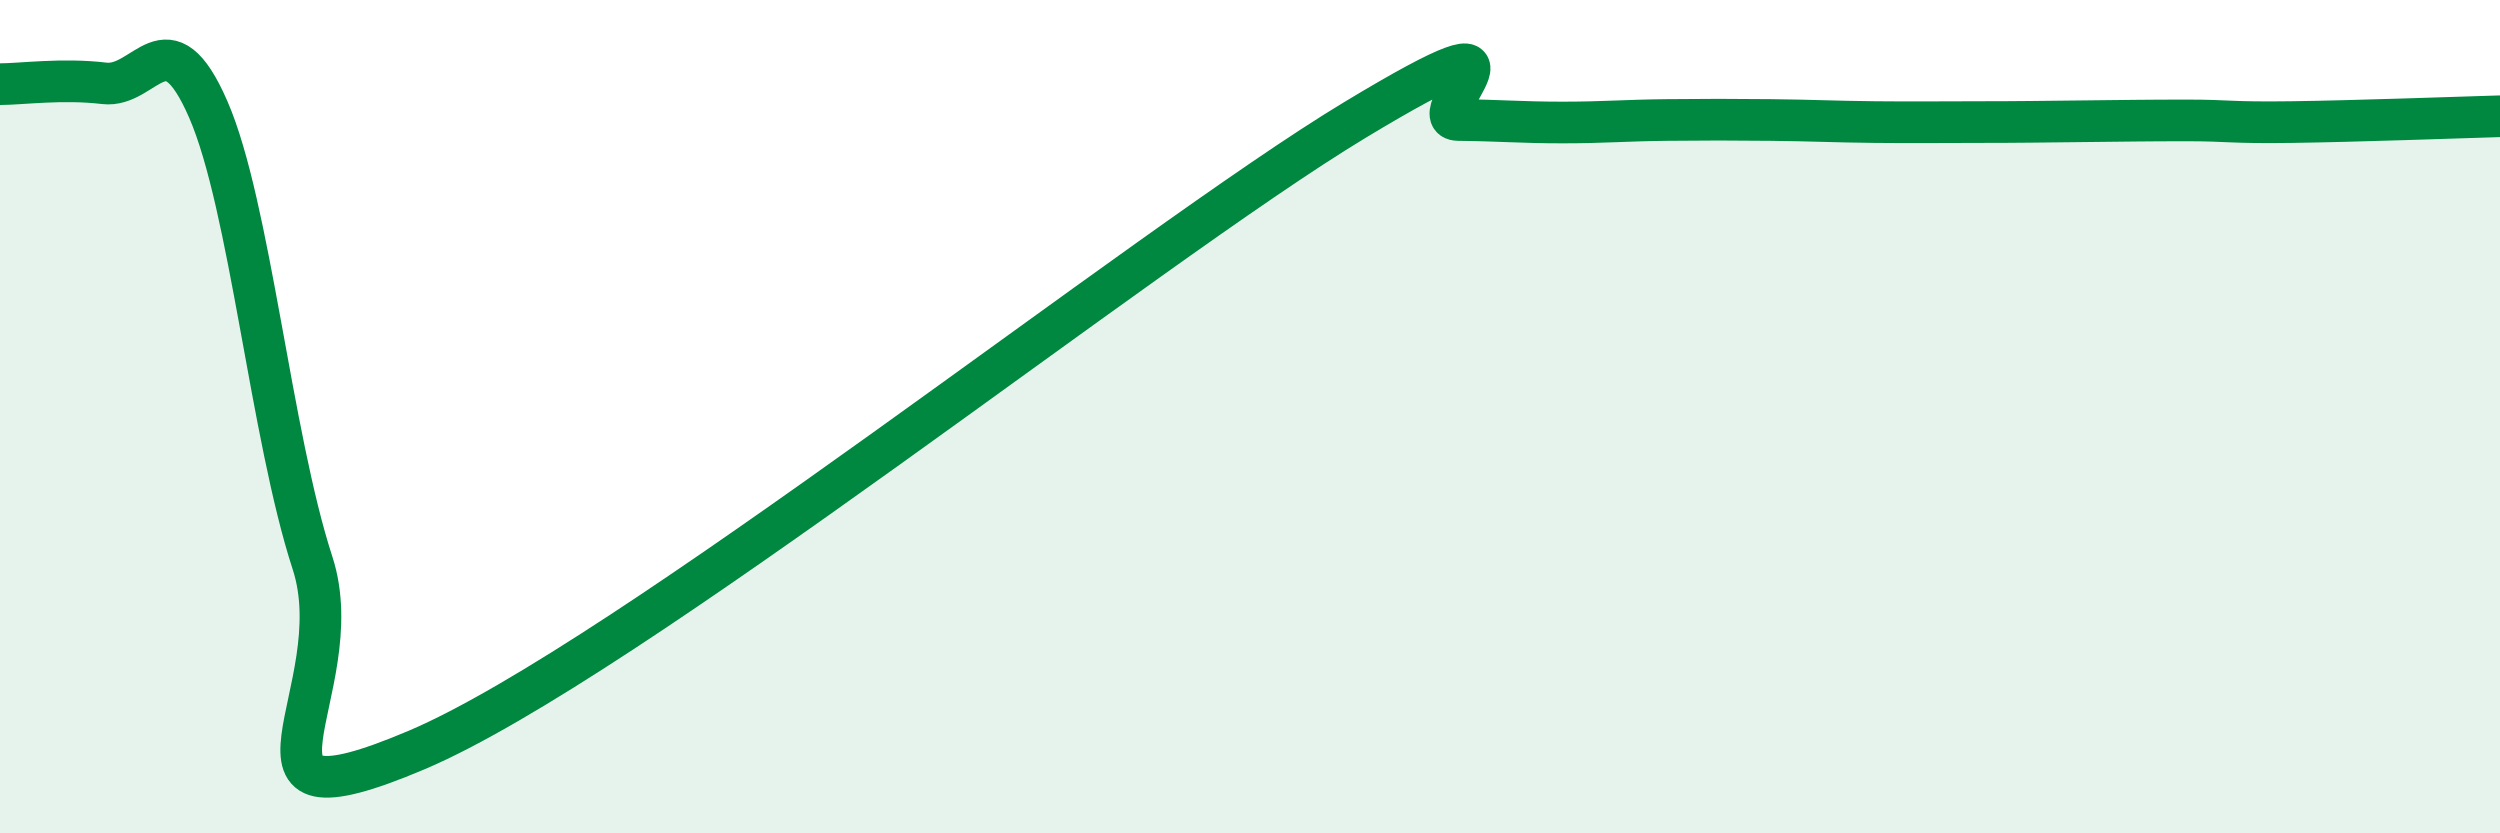
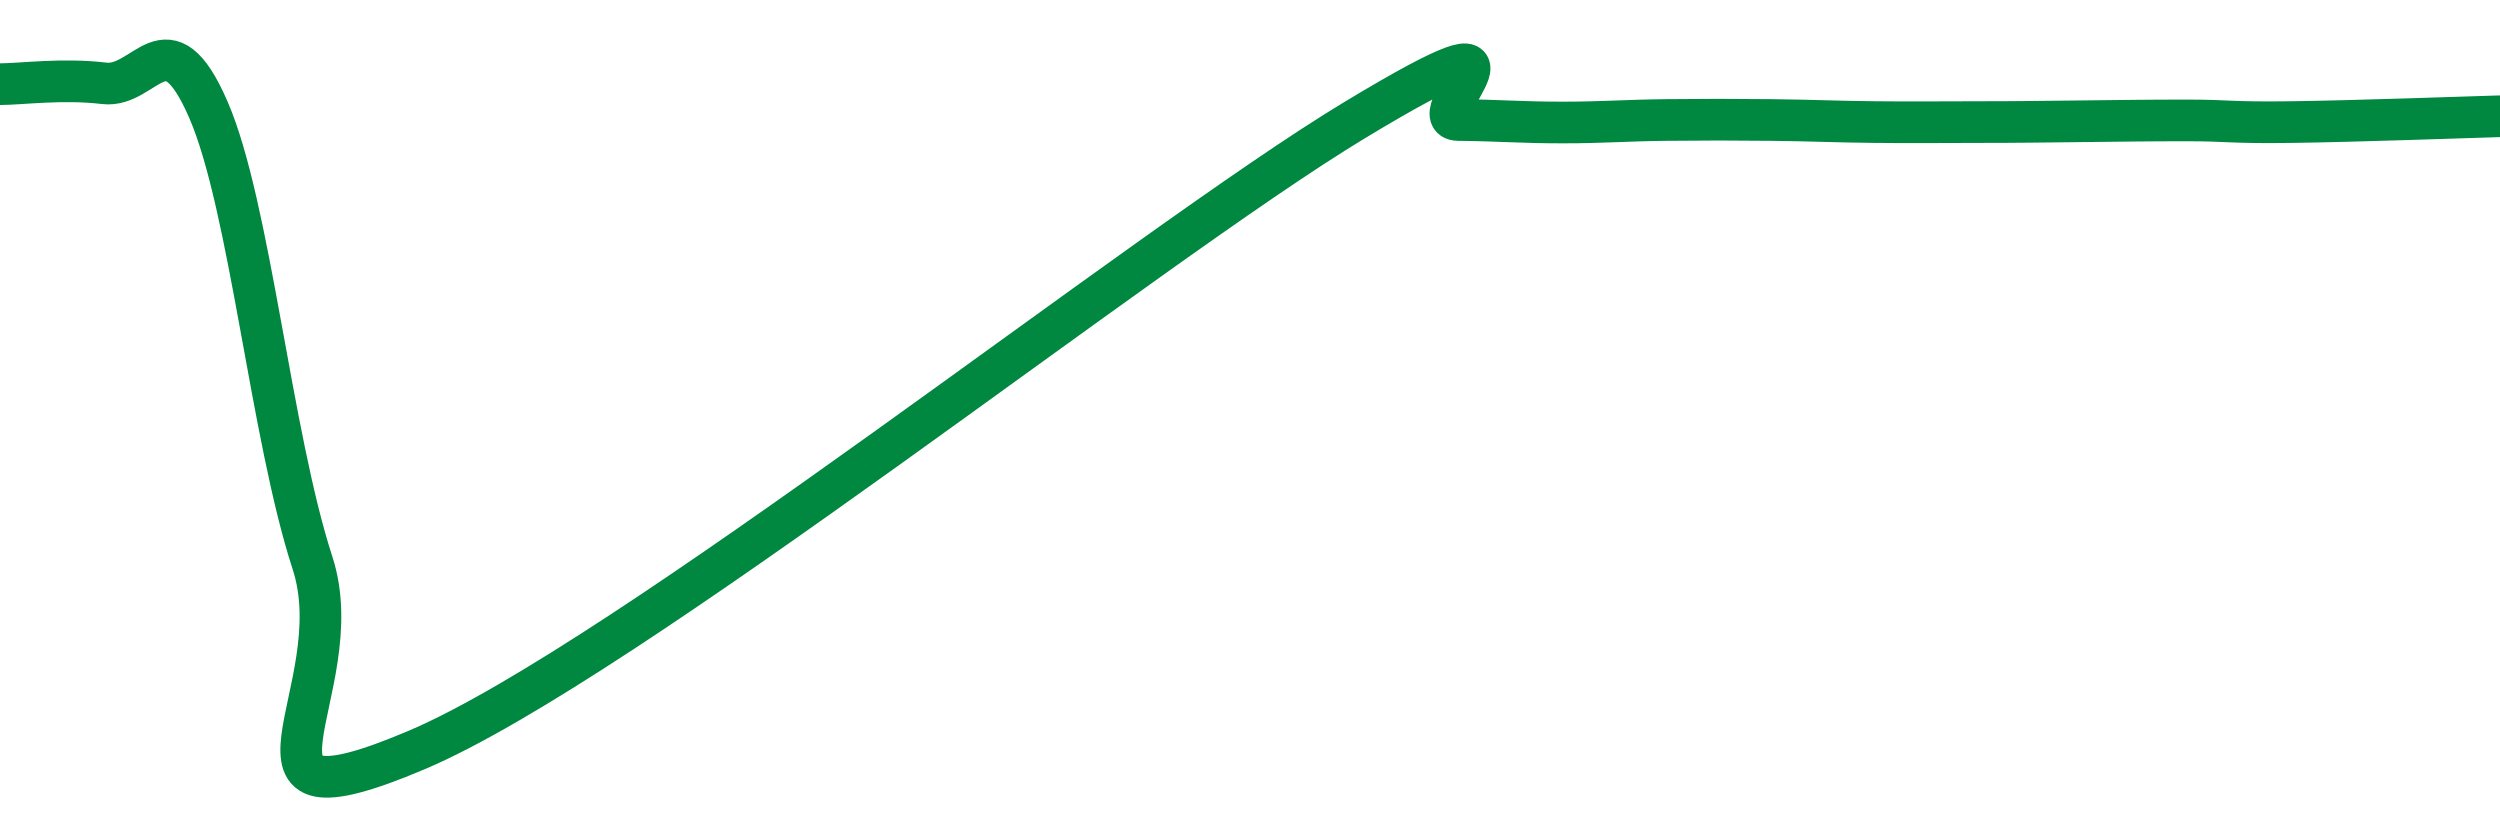
<svg xmlns="http://www.w3.org/2000/svg" width="60" height="20" viewBox="0 0 60 20">
-   <path d="M 0,2.02 C 0.5,2.02 1.5,1.88 2.5,2 C 3.5,2.12 4,0.33 5,2.63 C 6,4.93 6.5,10.44 7.5,13.51 C 8.5,16.58 5,20.12 10,18 C 15,15.88 27.5,5.91 32.5,2.89 C 37.5,-0.13 34,2.87 35,2.88 C 36,2.89 36.5,2.94 37.5,2.94 C 38.5,2.94 39,2.89 40,2.88 C 41,2.87 41.5,2.87 42.5,2.88 C 43.5,2.89 44,2.92 45,2.93 C 46,2.94 46.5,2.93 47.5,2.93 C 48.5,2.93 49,2.92 50,2.91 C 51,2.9 51.5,2.89 52.5,2.89 C 53.5,2.89 53.5,2.95 55,2.93 C 56.5,2.91 59,2.82 60,2.79L60 20L0 20Z" fill="#008740" opacity="0.1" stroke-linecap="round" stroke-linejoin="round" />
  <path d="M 0,2.02 C 0.5,2.02 1.5,1.88 2.5,2 C 3.5,2.12 4,0.33 5,2.63 C 6,4.93 6.5,10.44 7.5,13.51 C 8.5,16.58 5,20.12 10,18 C 15,15.88 27.5,5.91 32.5,2.89 C 37.5,-0.13 34,2.87 35,2.88 C 36,2.89 36.5,2.94 37.5,2.94 C 38.5,2.94 39,2.89 40,2.88 C 41,2.87 41.5,2.87 42.5,2.88 C 43.5,2.89 44,2.92 45,2.93 C 46,2.94 46.5,2.93 47.5,2.93 C 48.5,2.93 49,2.92 50,2.91 C 51,2.9 51.5,2.89 52.5,2.89 C 53.5,2.89 53.5,2.95 55,2.93 C 56.5,2.91 59,2.82 60,2.79" stroke="#008740" stroke-width="1" fill="none" stroke-linecap="round" stroke-linejoin="round" />
</svg>